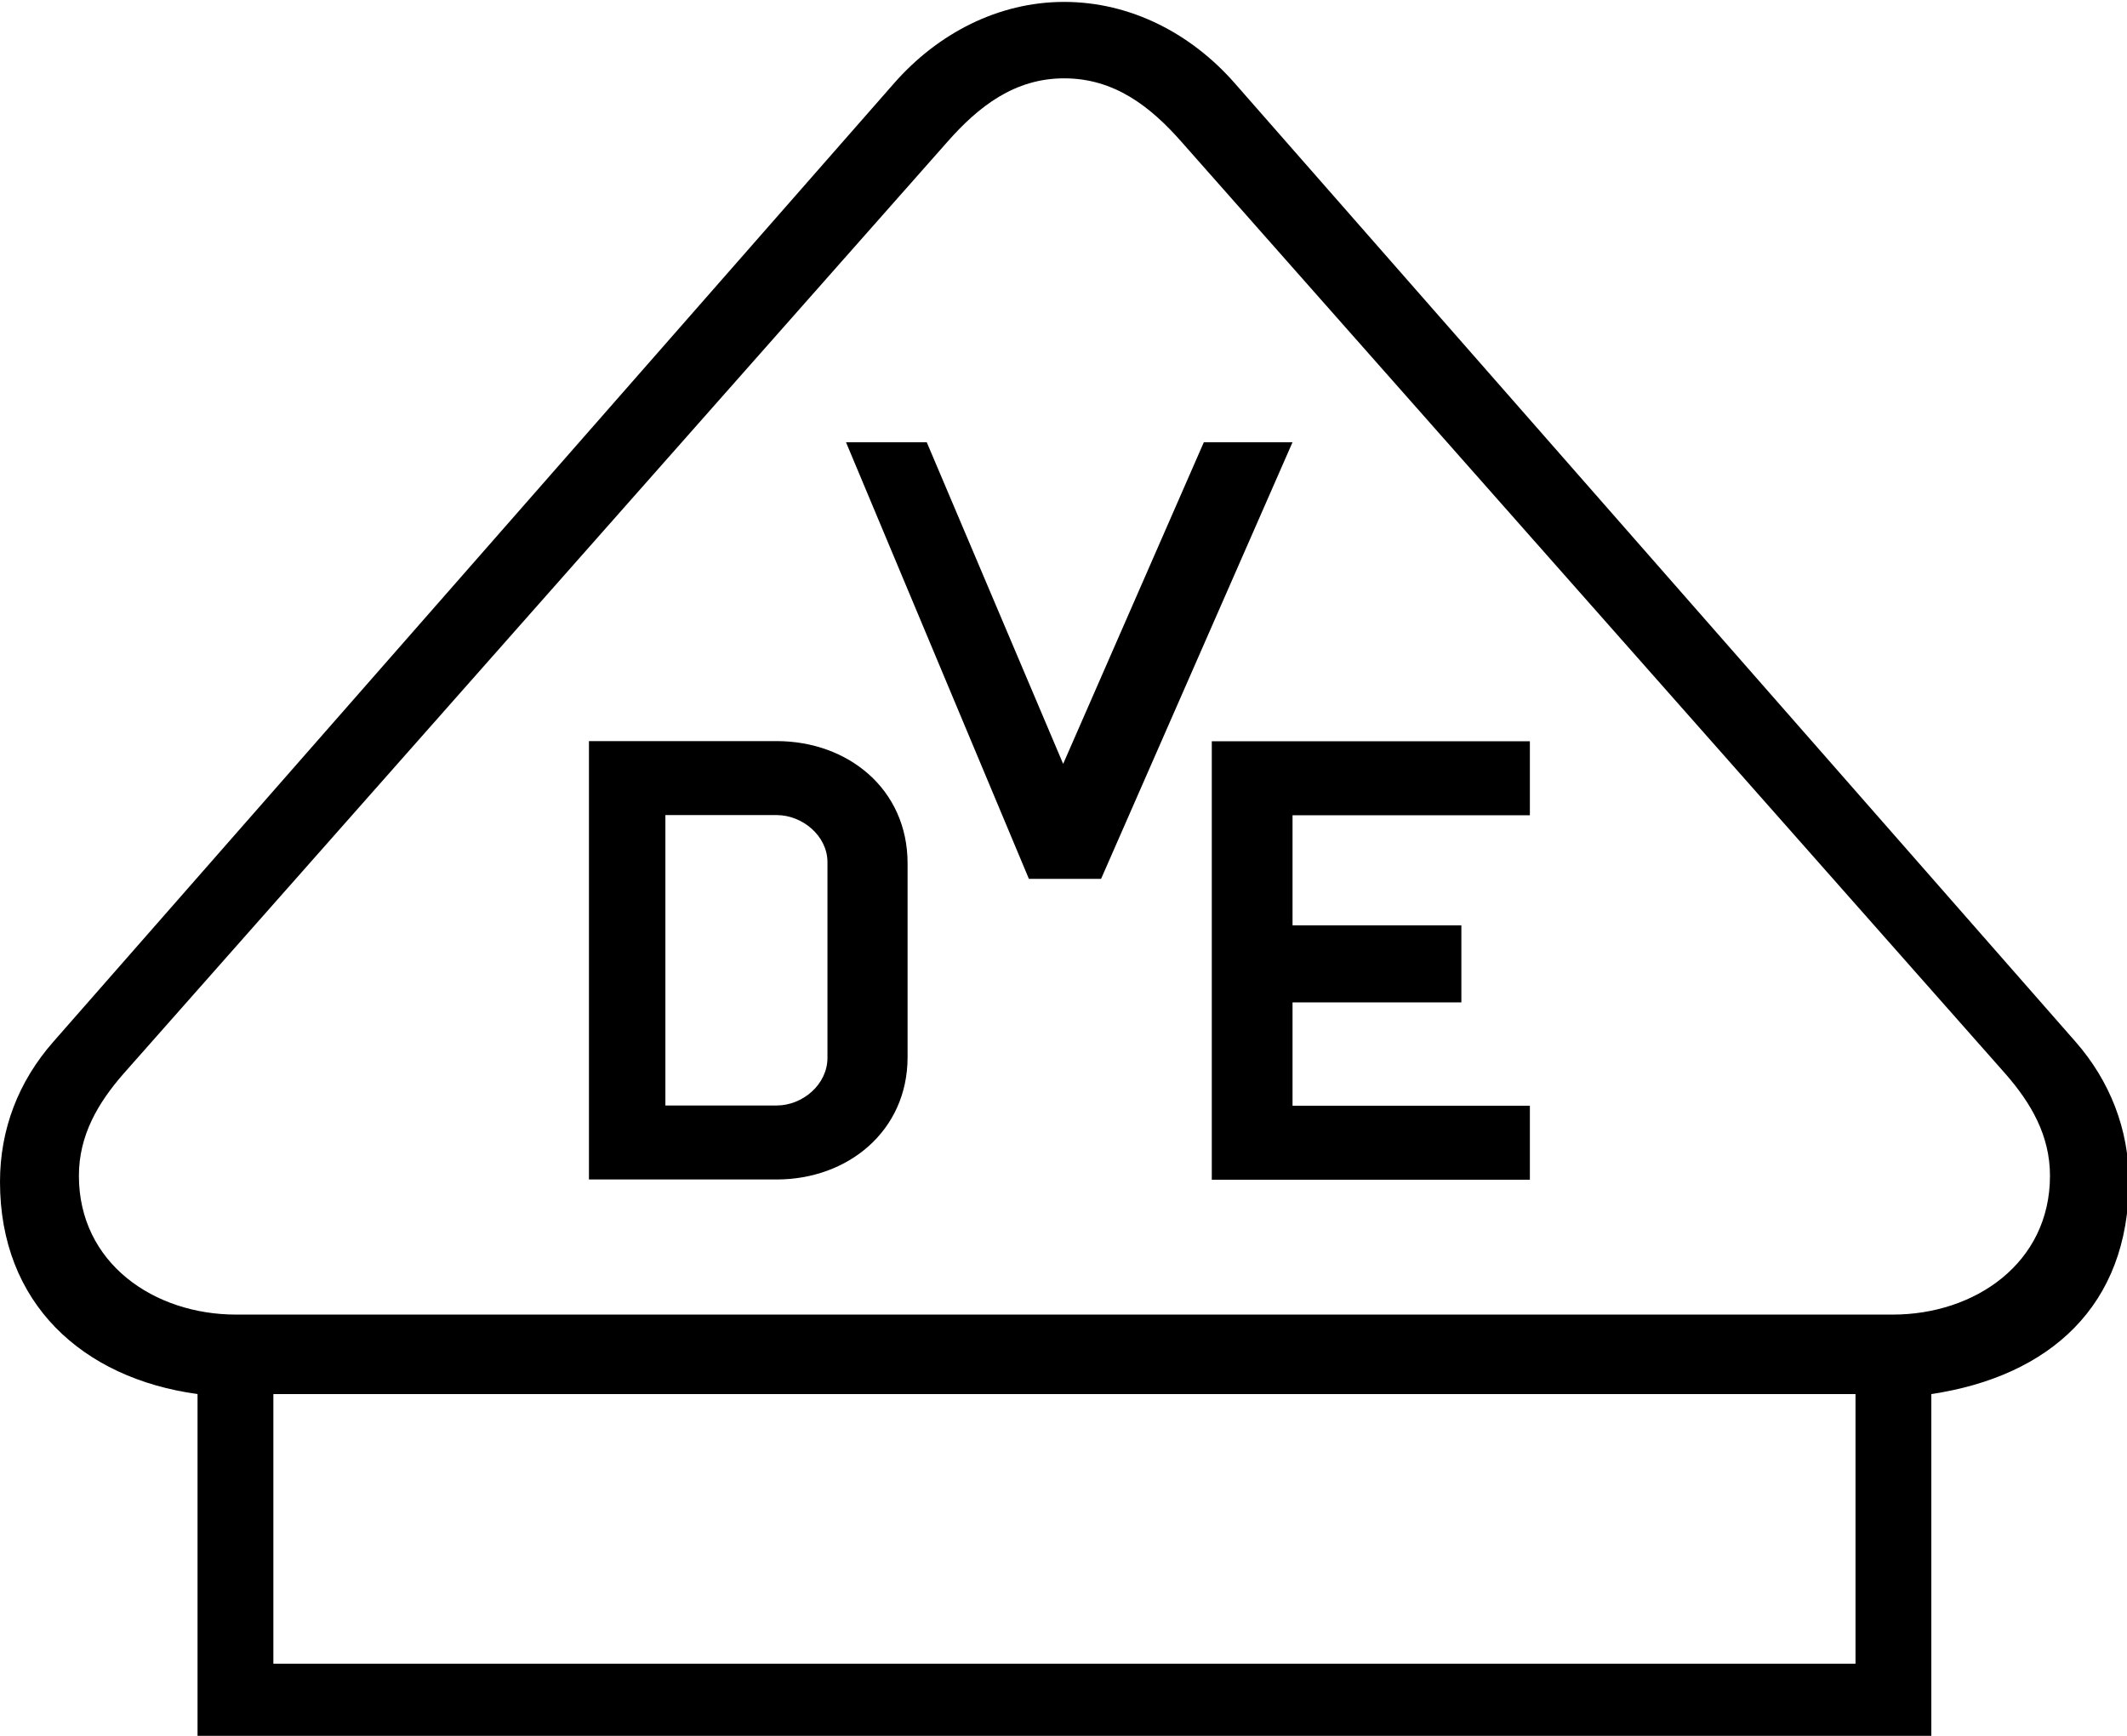
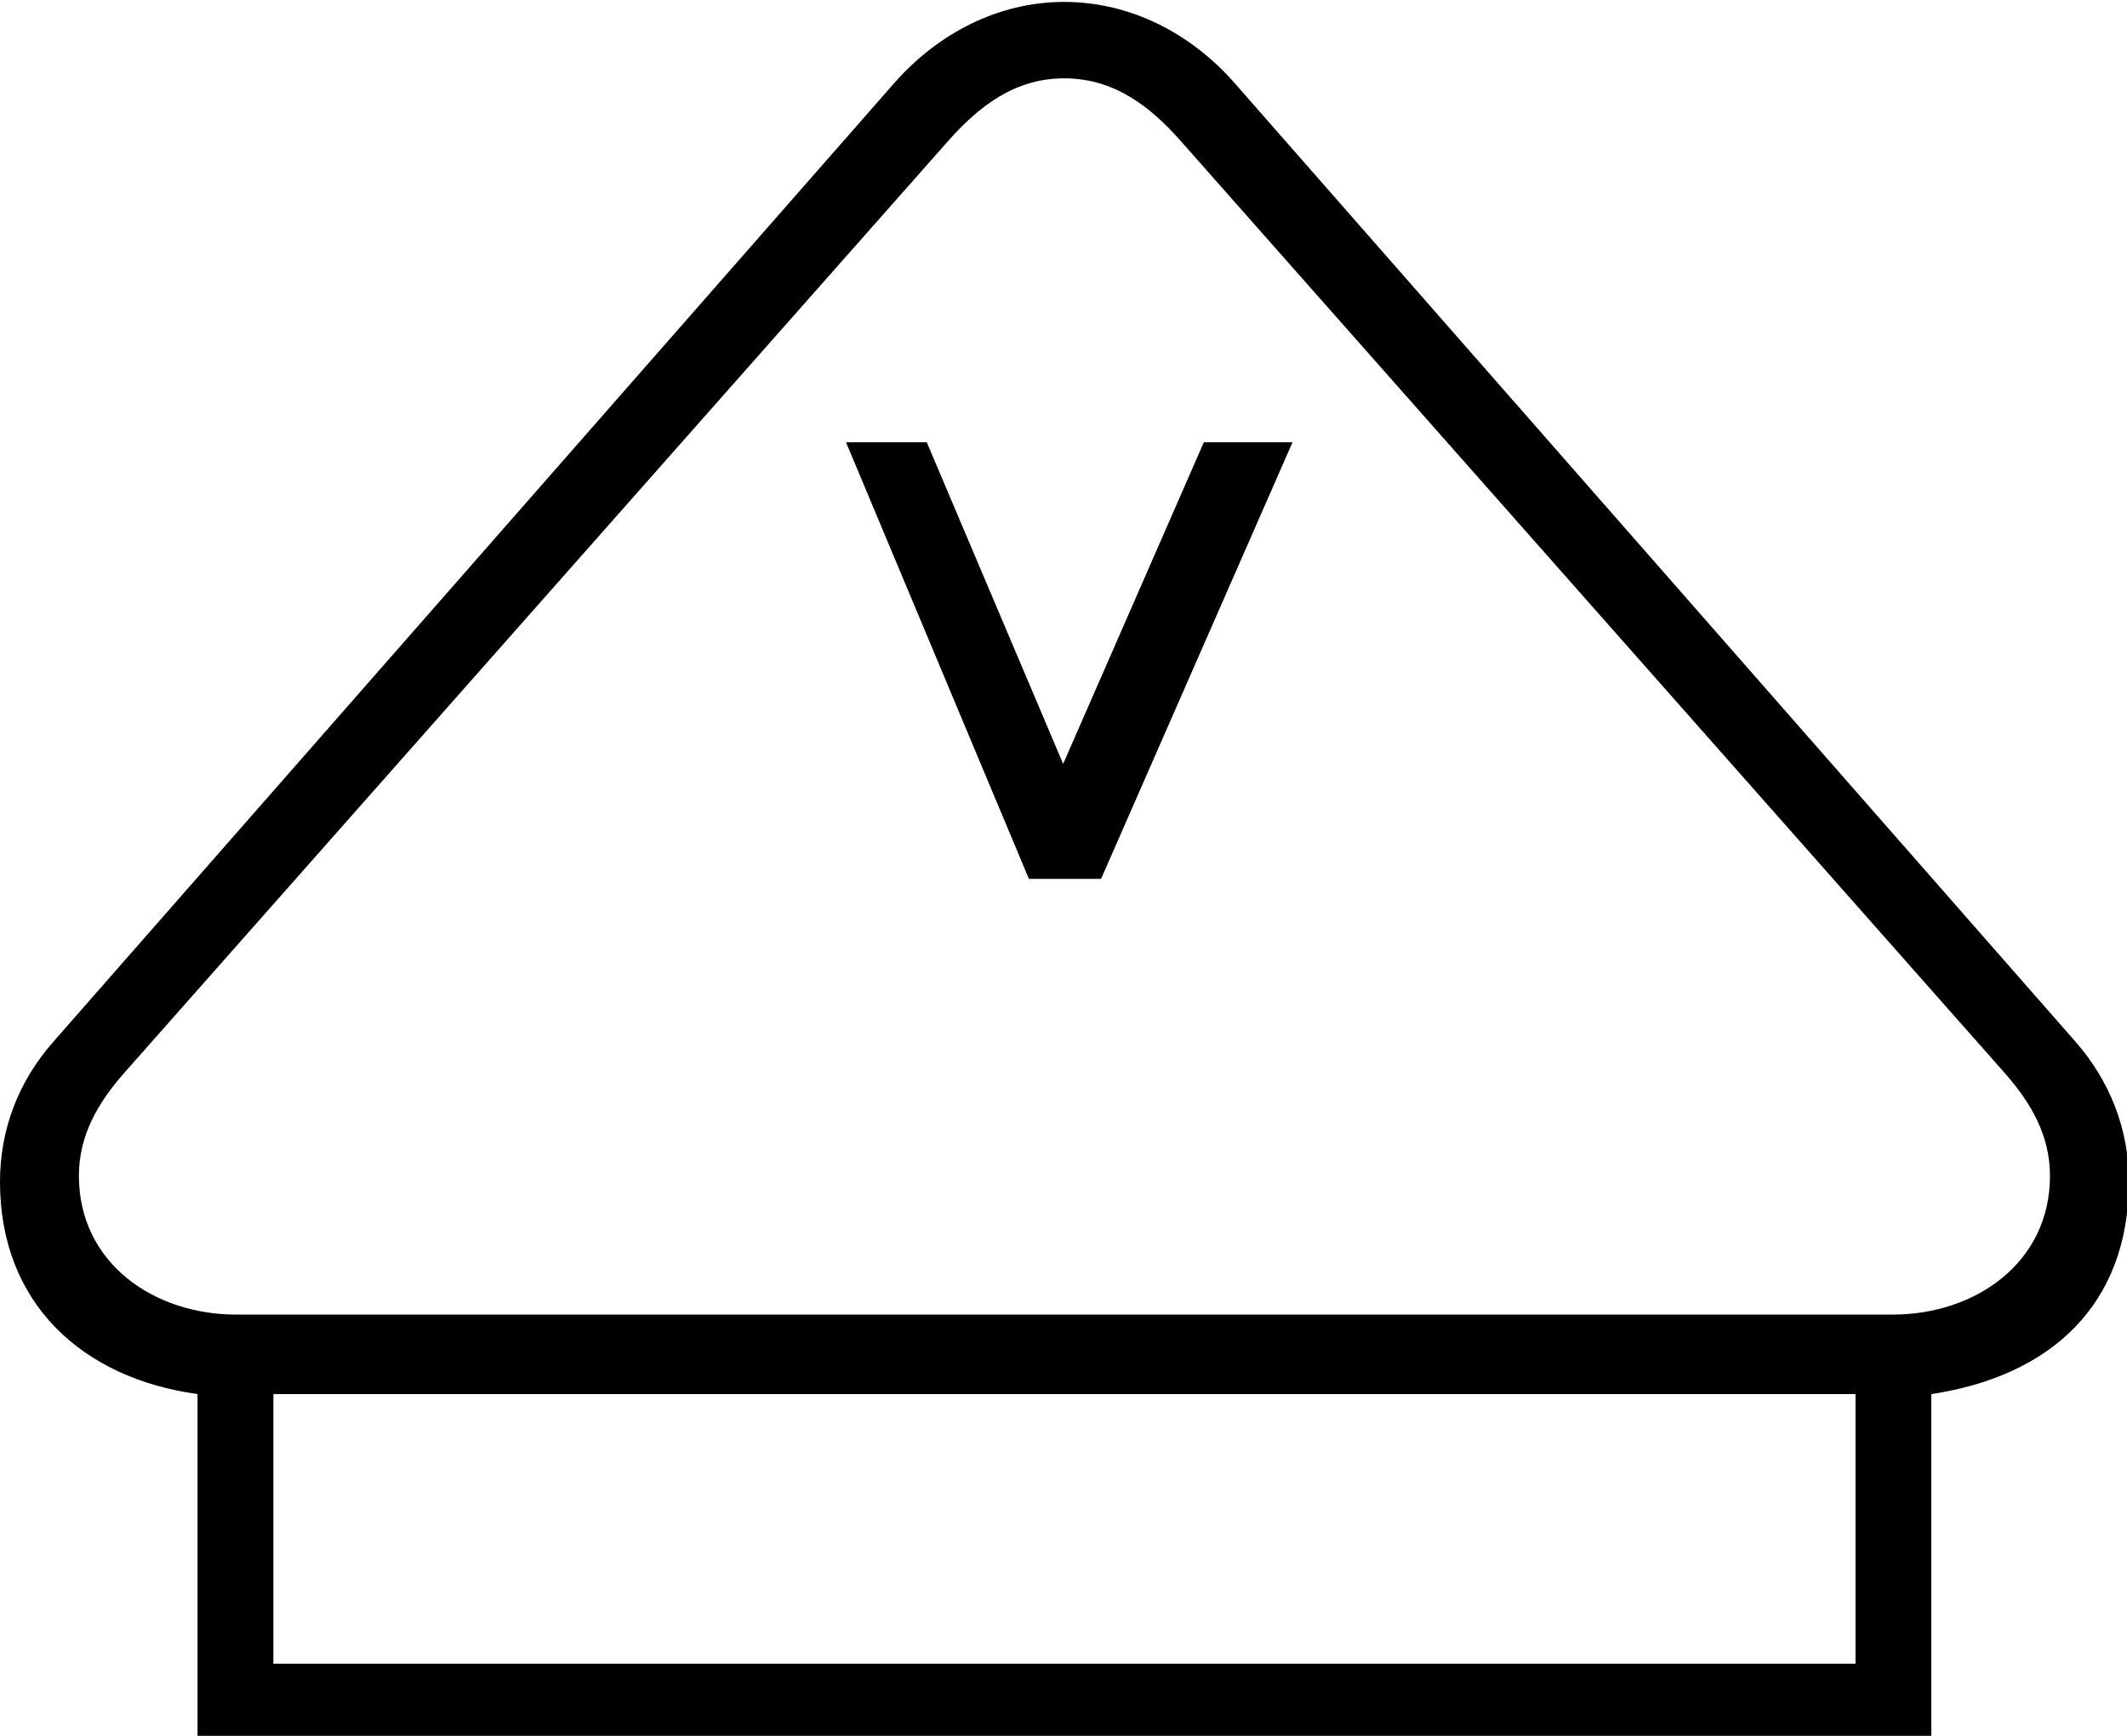
<svg xmlns="http://www.w3.org/2000/svg" xmlns:ns1="http://sodipodi.sourceforge.net/DTD/sodipodi-0.dtd" xmlns:ns2="http://www.inkscape.org/namespaces/inkscape" version="1.1" id="Ebene_1" x="0px" y="0px" width="147" height="120" viewBox="0 0 147 120" enable-background="new 0 0 214.211 174.52" xml:space="preserve" ns1:docname="VDE mark.svg" ns2:version="0.92.1 r15371">
  <title id="title4508">VDE mark</title>
  <defs id="defs21" />
  <ns1:namedview pagecolor="#ffffff" bordercolor="#666666" borderopacity="1" objecttolerance="10" gridtolerance="10" guidetolerance="10" ns2:pageopacity="0" ns2:pageshadow="2" ns2:window-width="640" ns2:window-height="480" id="namedview19" showgrid="false" ns2:zoom="7.5783863" ns2:cx="100.91978" ns2:cy="74.953248" ns2:current-layer="Ebene_1" fit-margin-top="0" fit-margin-left="0" fit-margin-right="0" fit-margin-bottom="0" />
  <path style="fill:#000000;stroke-width:1" ns2:connector-curvature="0" id="path12" d="M 13.652,120 V 96.373 C 5.664,95.274 0,90.076 0,81.706 0,78.072 1.268,74.775 3.677,72.027 L 61.793,5.754 c 3.001,-3.424 7.186,-5.622 11.751,-5.622 4.607,0 8.791,2.198 11.792,5.622 L 143.452,72.027 c 2.367,2.705 3.677,6.044 3.677,9.637 0,8.622 -5.495,13.483 -13.652,14.709 V 120 Z M 65.471,9.811 8.538,74.225 c -1.775,2.029 -3.085,4.269 -3.085,7.058 0,6.045 5.198,9.595 10.862,9.595 H 130.815 c 5.664,0 10.862,-3.55 10.862,-9.595 0,-2.789 -1.31,-5.029 -3.086,-7.058 L 81.659,9.811 c -2.155,-2.451 -4.649,-4.396 -8.115,-4.396 -3.424,0 -5.917,1.944 -8.073,4.396 M 18.893,115.012 H 128.237 V 96.373 H 18.893 Z" clip-path="none" />
  <polygon points="130.028,44.307 110.767,88.245 103.506,88.245 85.106,44.307 93.229,44.307 106.952,76.676 121.106,44.307 " id="polygon2" style="fill:#000000;stroke-width:1.456" transform="matrix(0.687,0,0,0.687,0,0.132)" />
-   <path style="fill:#000000;stroke-width:1" ns2:connector-curvature="0" id="path14" d="m 45.986,56.347 v 20.076 h 7.693 c 1.775,0 3.508,-1.438 3.508,-3.297 V 59.601 c 0,-1.817 -1.733,-3.254 -3.508,-3.254 z m -5.283,25.191 v -30.305 h 12.976 c 4.903,0 9.045,3.297 9.045,8.453 v 13.398 c 0,5.114 -4.142,8.454 -9.045,8.454 z" clip-path="url(#SVGID_2_)" />
-   <polygon points="121.905,118.521 121.905,74.399 153.904,74.399 153.904,81.845 130.028,81.845 130.028,92.921 147.012,92.921 147.012,100.675 130.028,100.675 130.028,111.075 153.904,111.075 153.904,118.521 " id="polygon4" style="fill:#000000;stroke-width:1.456" transform="matrix(0.687,0,0,0.687,0,0.132)" />
</svg>